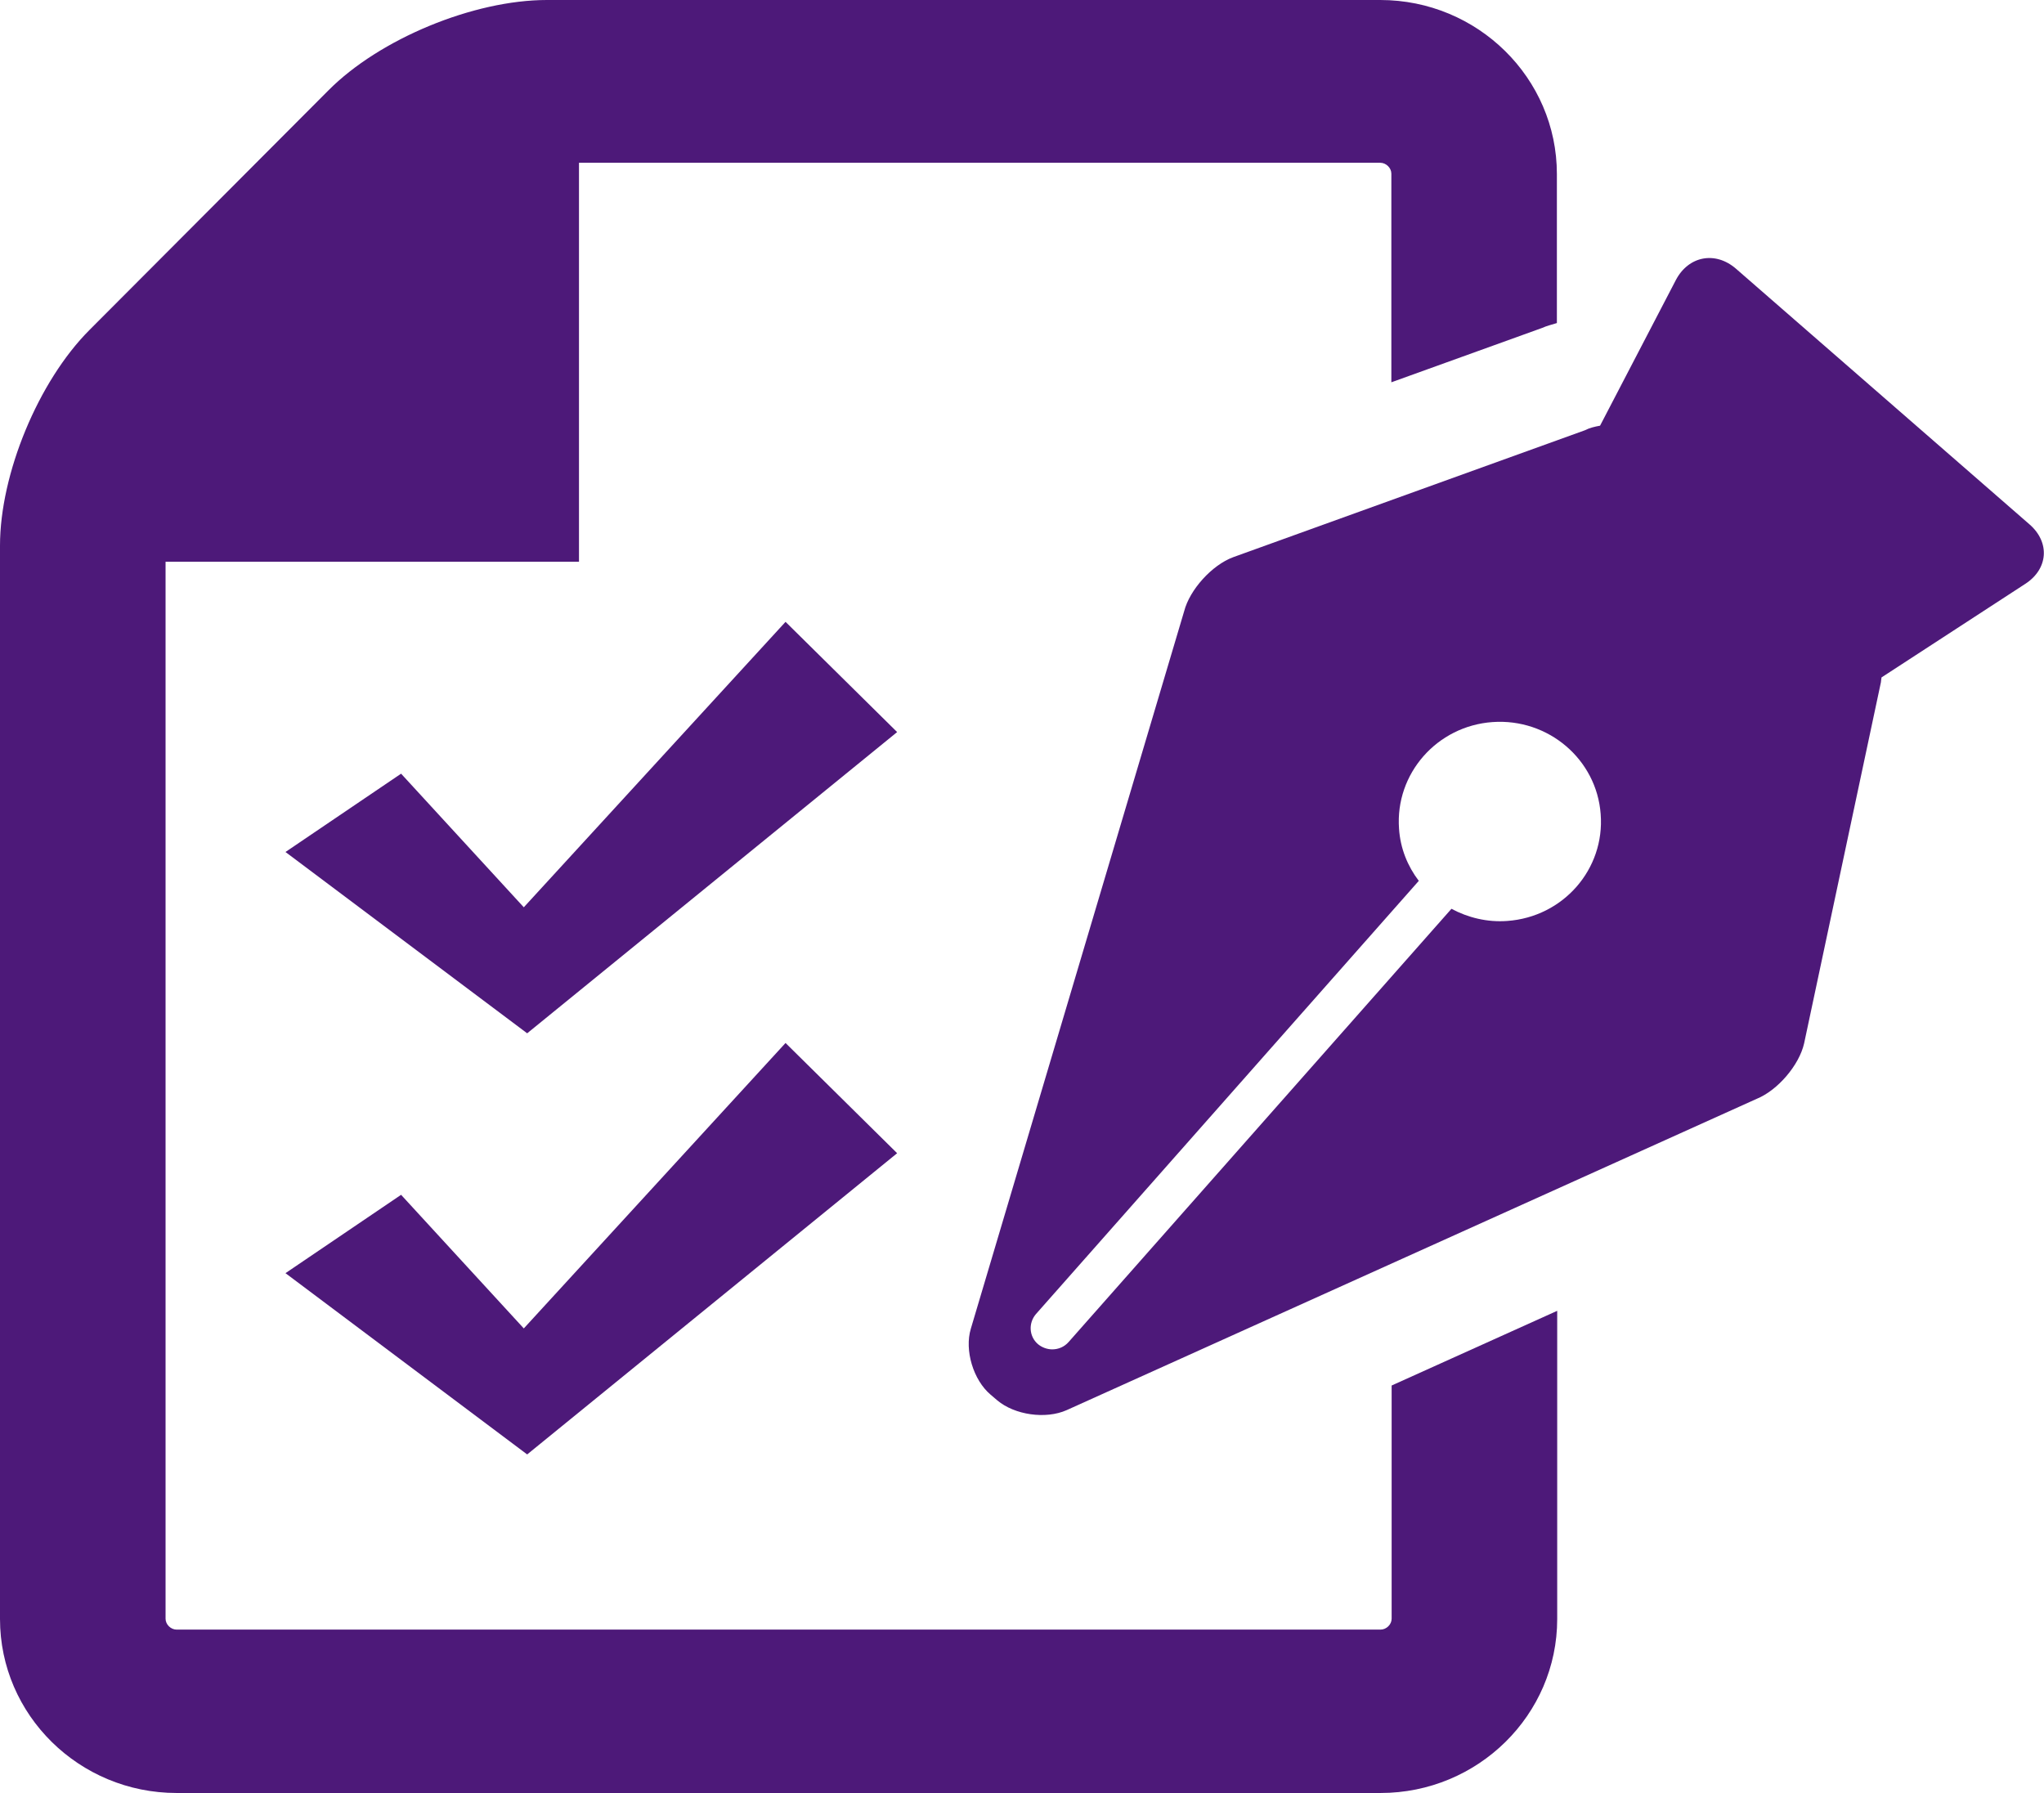
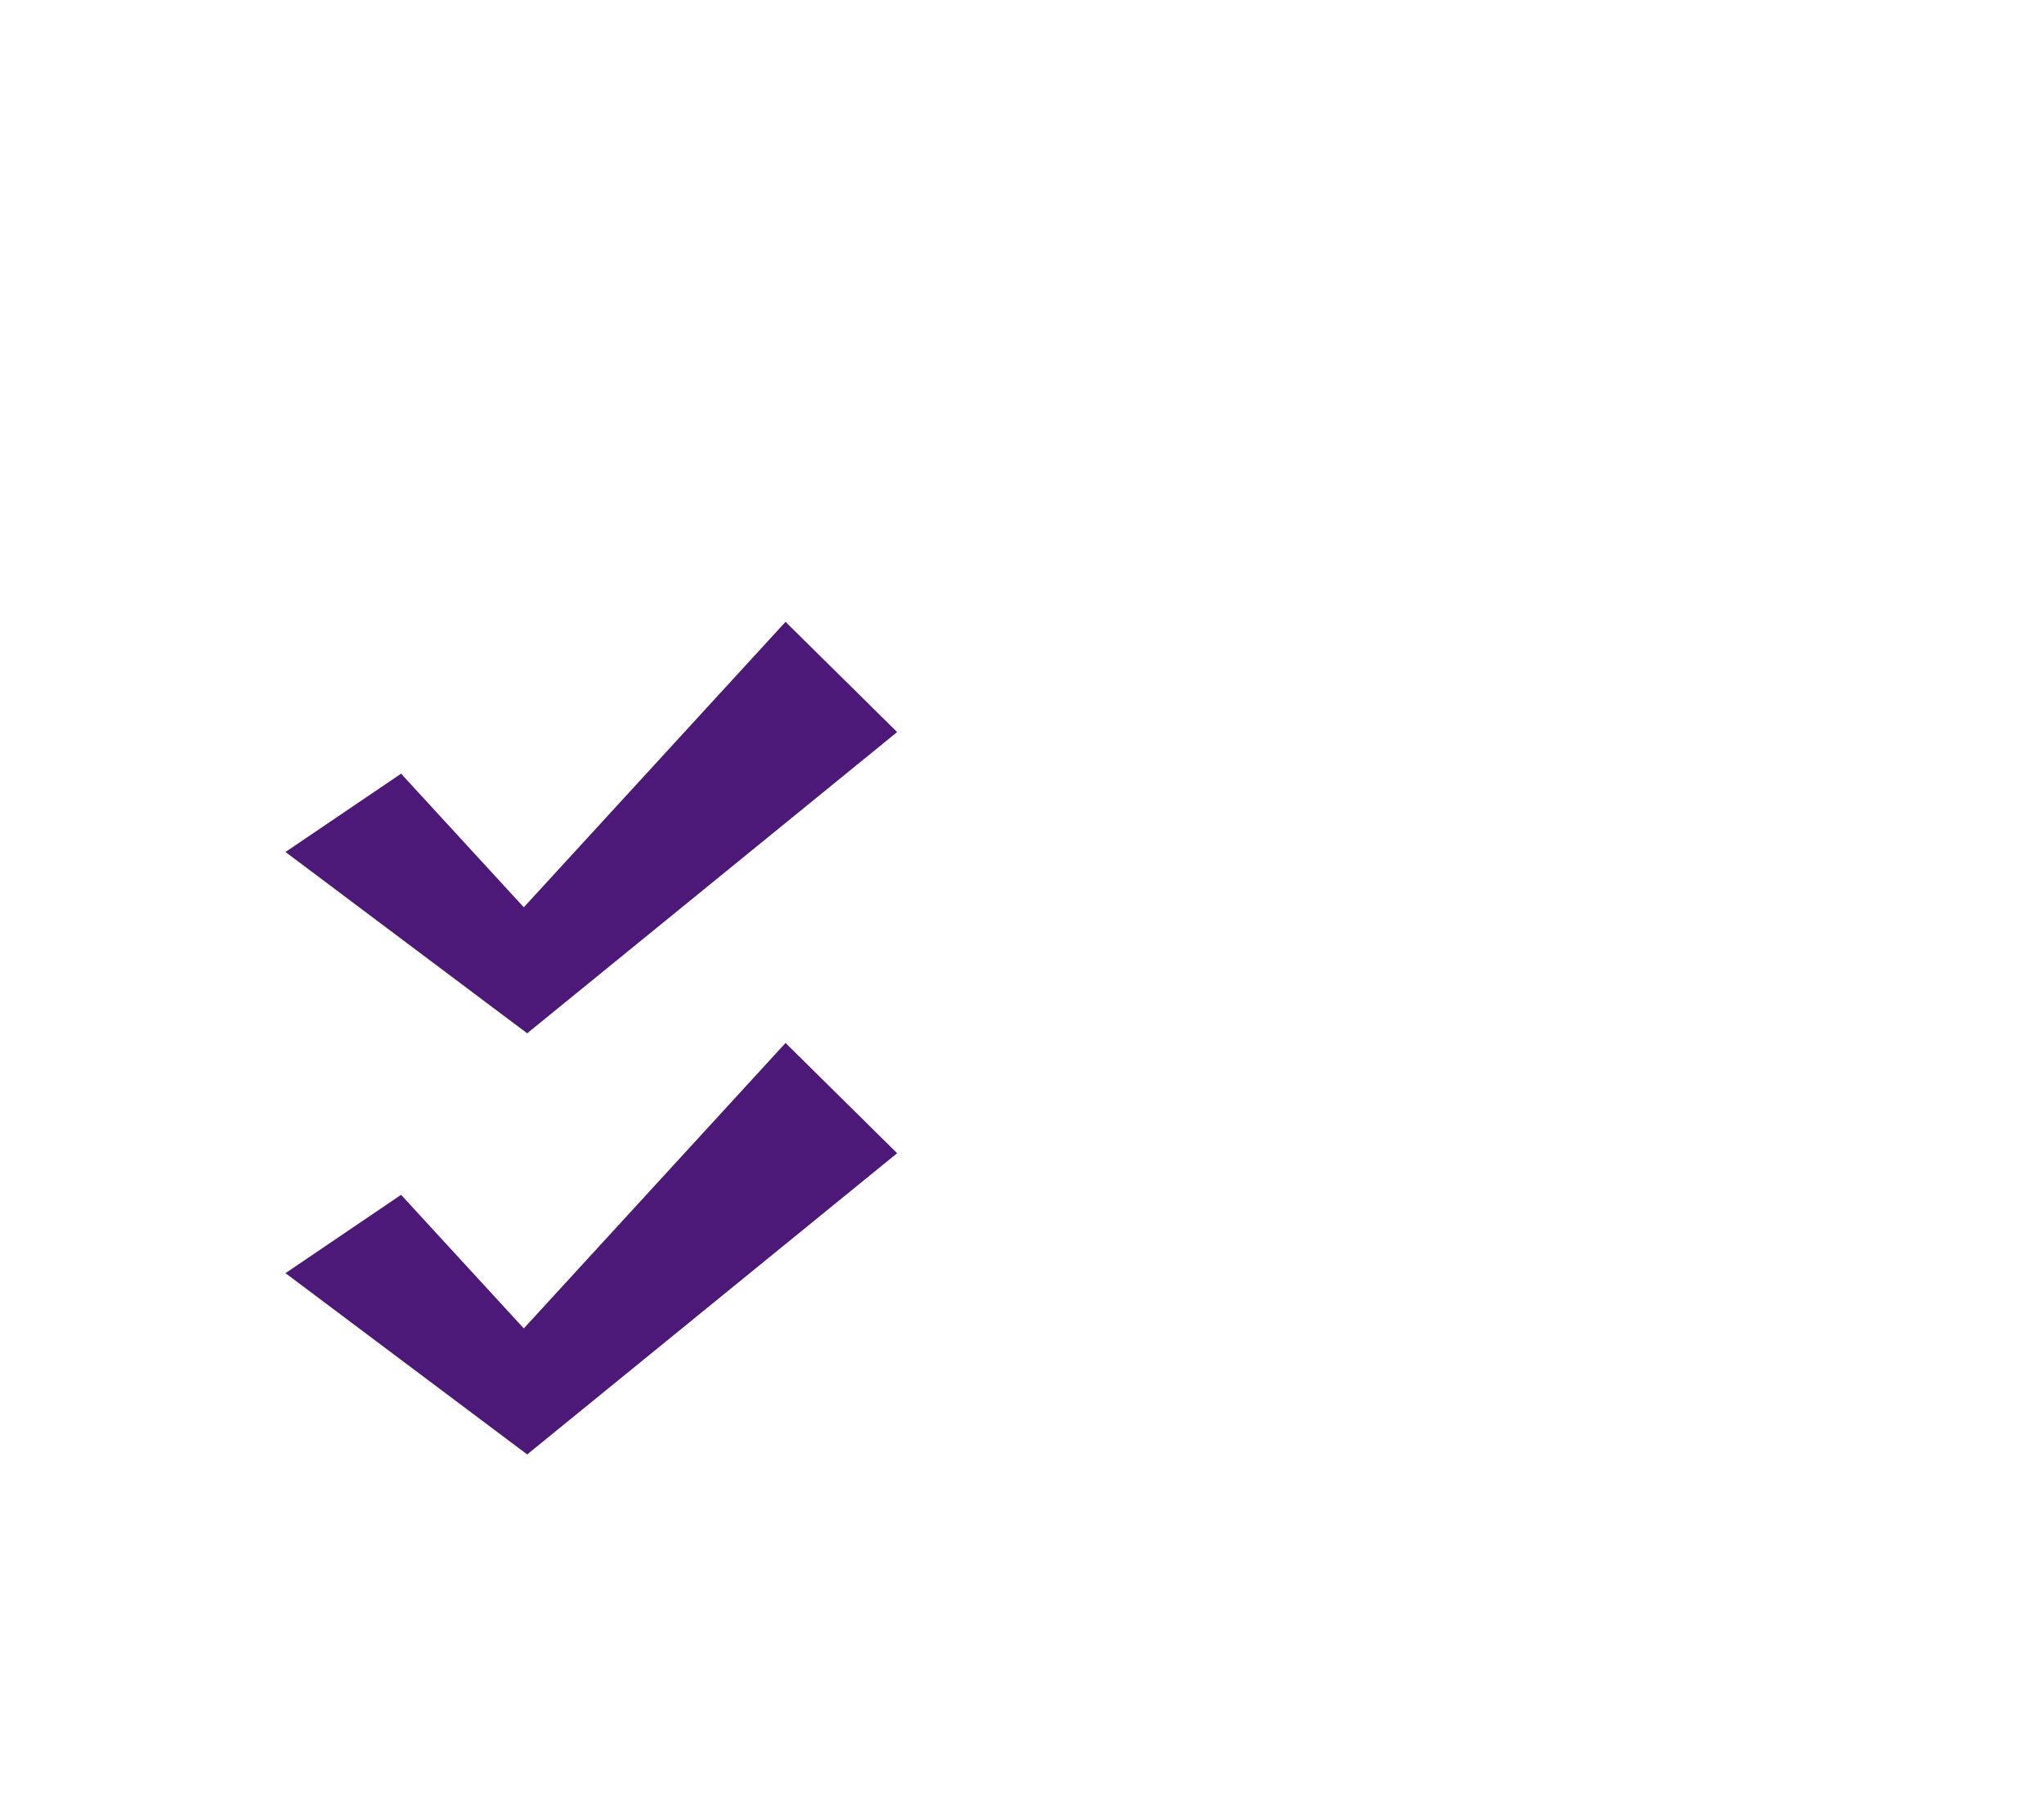
<svg xmlns="http://www.w3.org/2000/svg" width="57" height="50" viewBox="0 0 57 50" fill="none">
  <g clip-path="url(#clip0_35_128)">
    <path d="M21.906 17.341L14.607 25.301L11.185 21.575L7.961 23.759L14.701 28.815L25.018 20.415L21.906 17.341Z" fill="#4D1979" />
    <path d="M11.185 33.319L7.961 35.504L14.701 40.559L25.018 32.159L21.906 29.085L14.607 37.045L11.185 33.319Z" fill="#4D1979" />
-     <path d="M38.808 45.14C38.808 45.301 38.662 45.444 38.499 45.444H4.926C4.763 45.444 4.617 45.301 4.617 45.14V15.665H16.146V4.539H38.49C38.653 4.539 38.8 4.682 38.8 4.843V10.661L43.004 9.145C43.133 9.086 43.279 9.052 43.416 9.009V4.852C43.416 2.176 41.207 0 38.49 0H15.252C13.205 0 10.583 1.084 9.156 2.523L2.493 9.204C1.066 10.635 0 13.218 0 15.216V45.148C0 47.824 2.209 50 4.926 50H38.499C41.215 50 43.425 47.824 43.425 45.148V36.554L38.808 38.637V45.14Z" fill="#4D1979" />
-     <path d="M56.596 14.623L48.411 7.494C47.835 6.994 47.087 7.138 46.735 7.807L44.62 11.871C44.474 11.897 44.328 11.931 44.199 11.998L34.389 15.538C33.796 15.758 33.177 16.444 33.022 17.045L27.073 37.053C26.892 37.654 27.142 38.484 27.623 38.891L27.812 39.052C28.294 39.458 29.162 39.585 29.747 39.323L48.987 30.643C49.572 30.406 50.174 29.704 50.311 29.094L52.452 19.026C52.452 19.026 52.461 18.933 52.469 18.891L56.476 16.283C57.12 15.868 57.172 15.123 56.596 14.623ZM42.032 25.682C41.473 25.724 40.932 25.588 40.476 25.343L29.798 37.426C29.678 37.561 29.515 37.629 29.343 37.629C29.205 37.629 29.059 37.578 28.947 37.485C28.698 37.273 28.672 36.901 28.887 36.647L39.565 24.564C39.255 24.157 39.049 23.658 39.014 23.108C38.903 21.575 40.072 20.246 41.62 20.136C43.176 20.025 44.525 21.177 44.637 22.701C44.758 24.242 43.588 25.572 42.032 25.682Z" fill="#4D1979" />
  </g>
  <defs>
    <clipPath id="clip0_35_128">
      <rect width="57" height="50" fill="white" />
    </clipPath>
  </defs>
</svg>